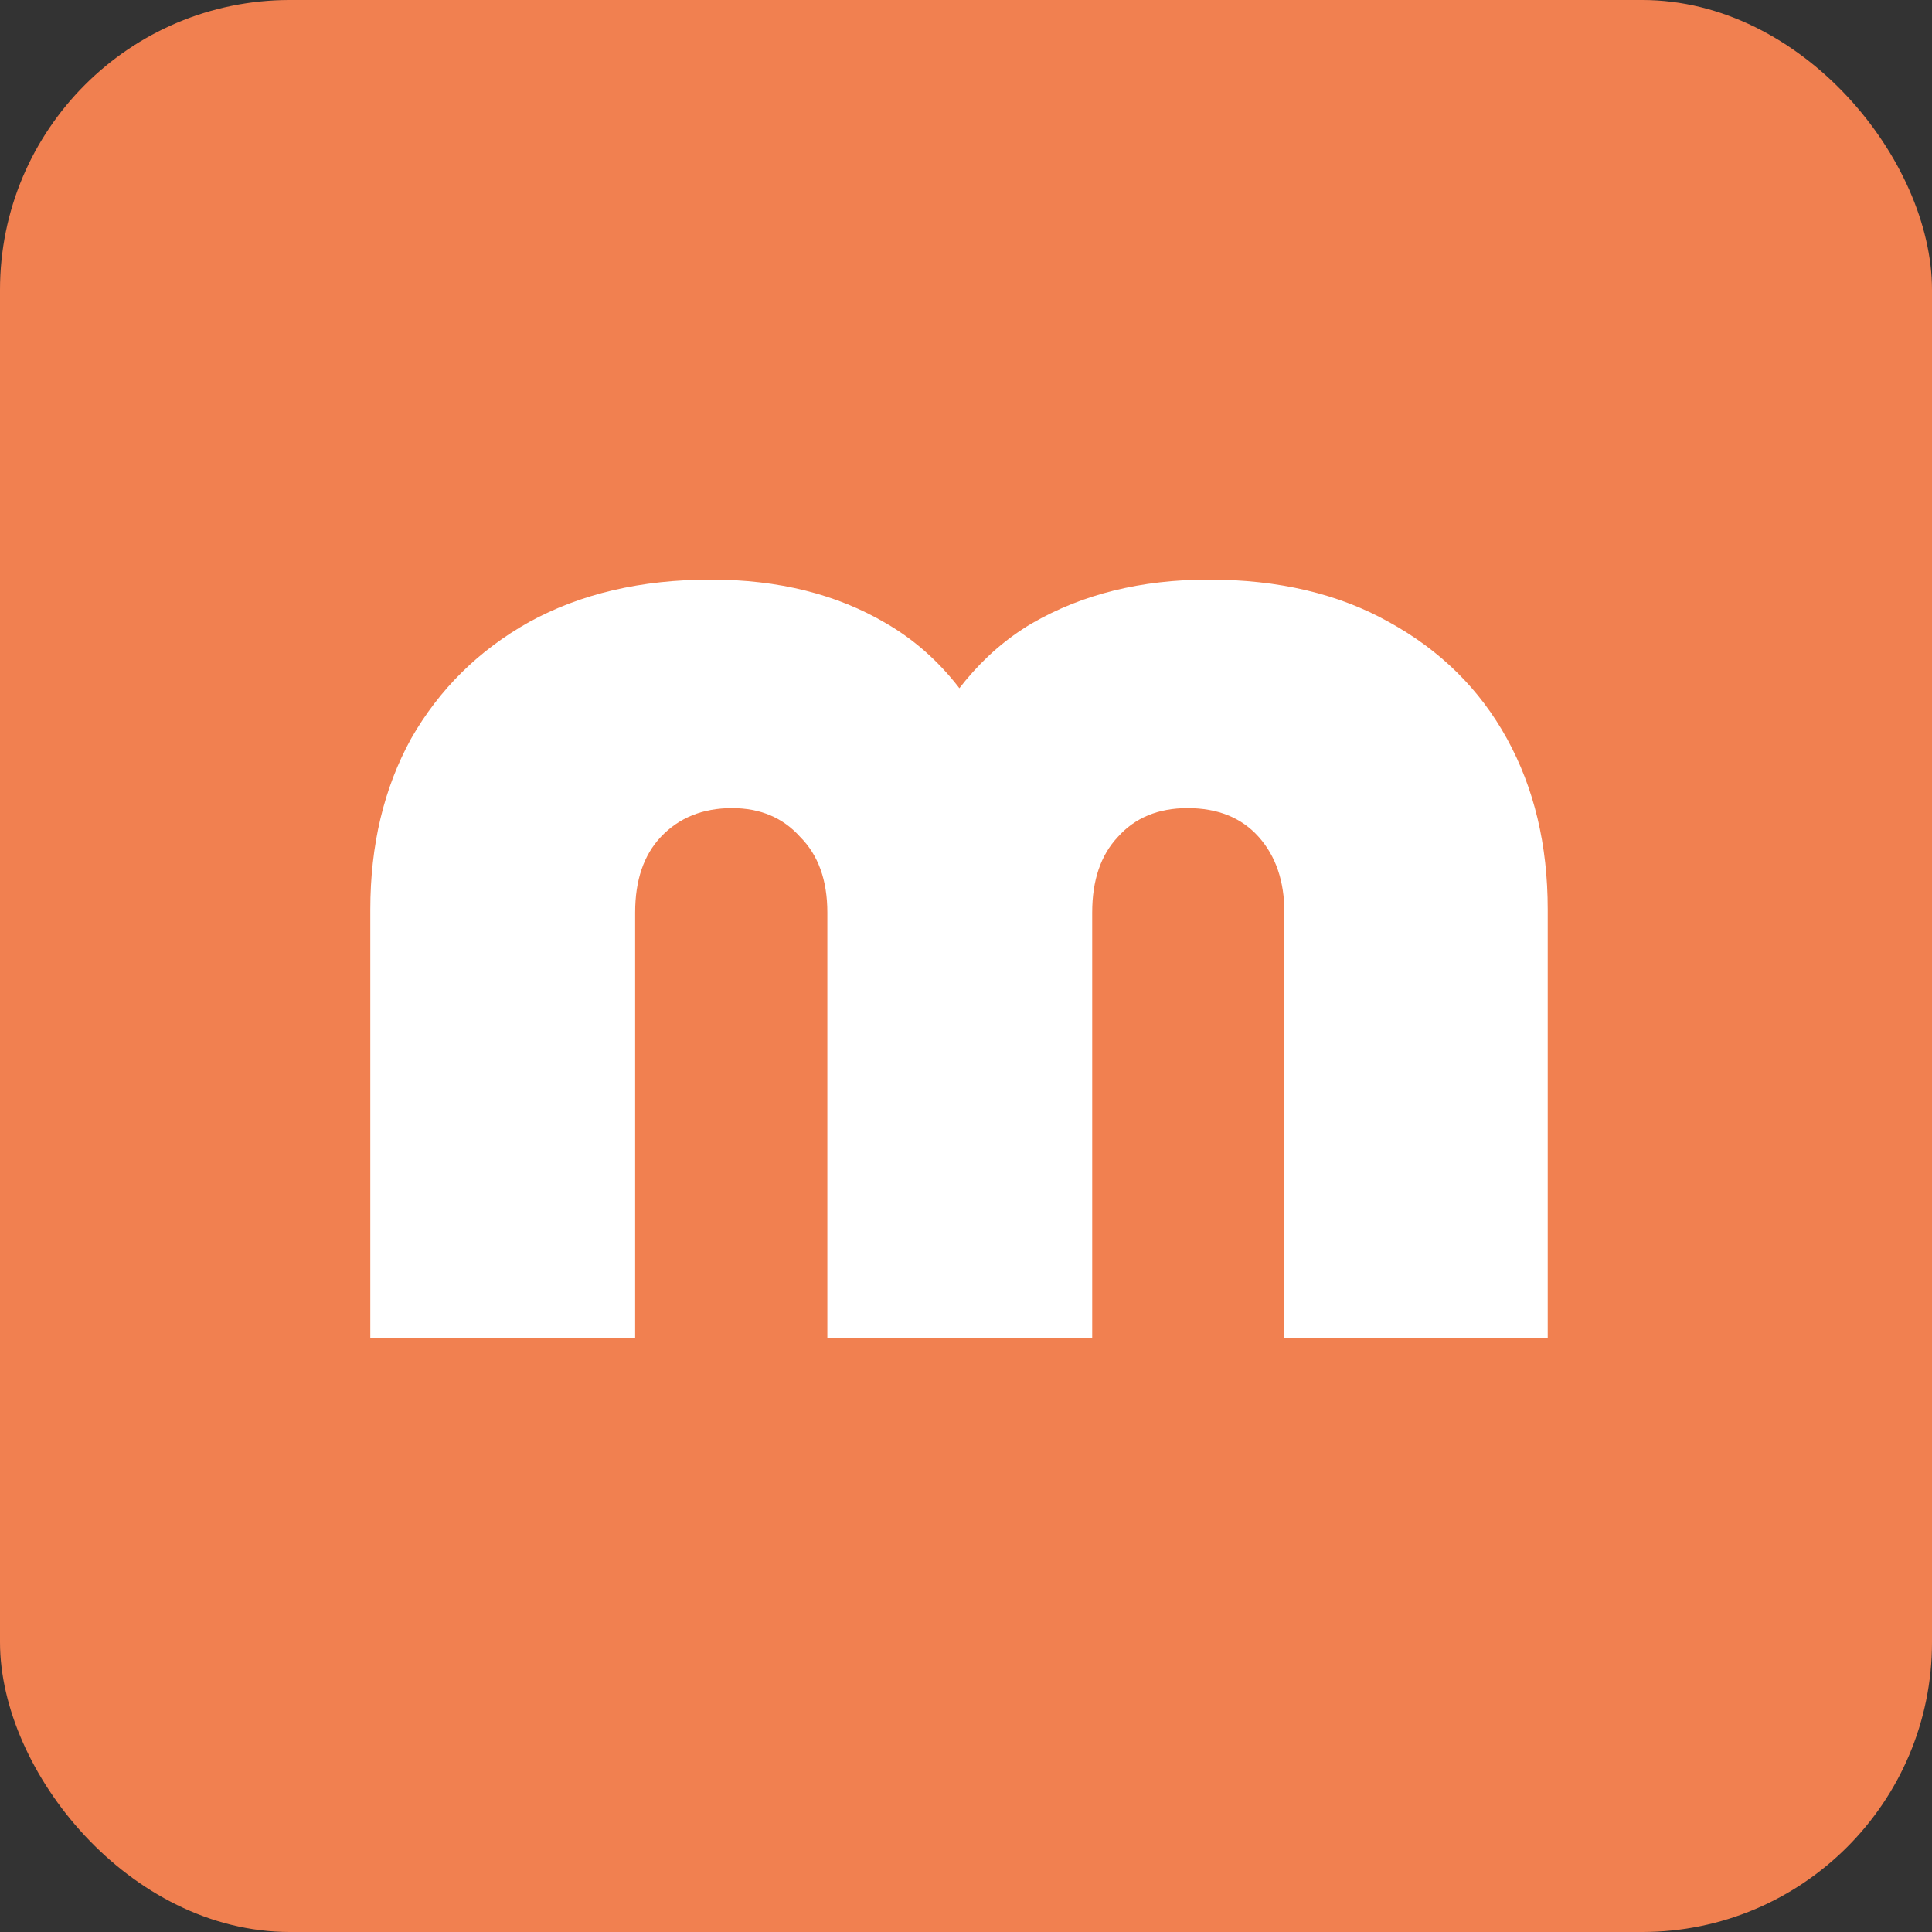
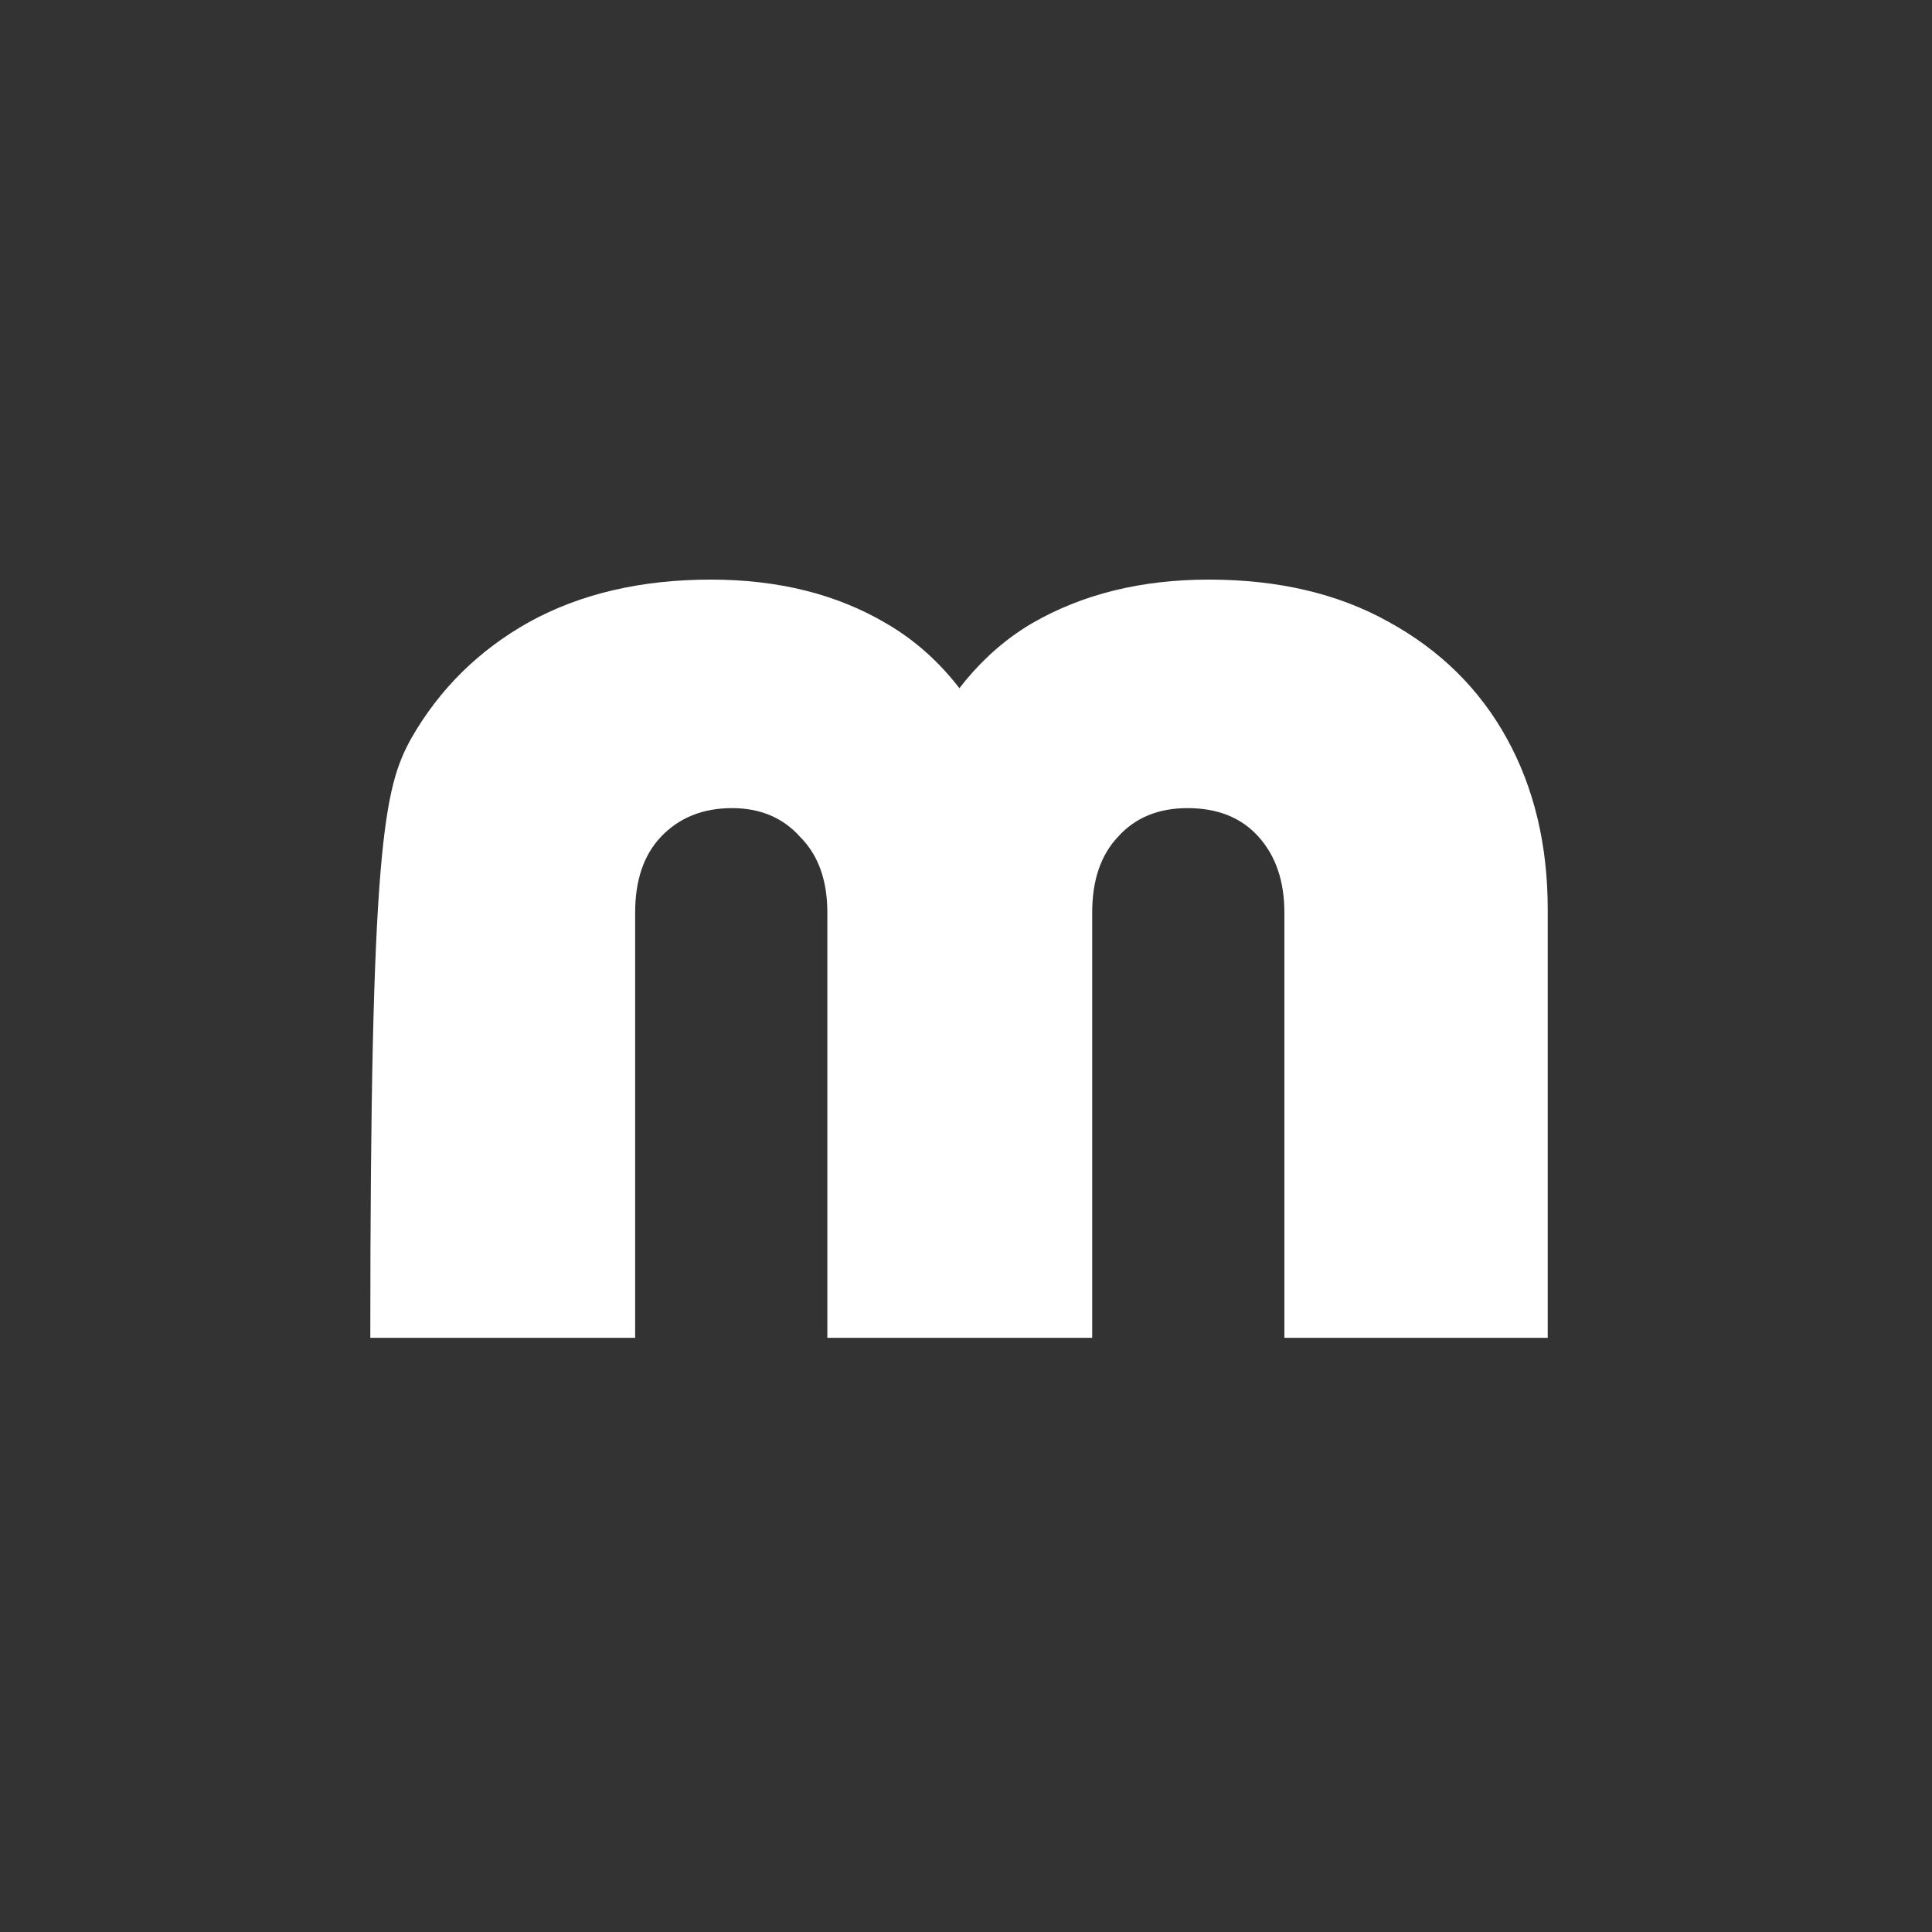
<svg xmlns="http://www.w3.org/2000/svg" width="120" height="120" viewBox="0 0 120 120" fill="none">
  <rect x="0" y="0" width="120" height="120" fill="#333333" stroke="none" />
-   <rect width="120" height="120" rx="18" fill="#F18050" />
-   <path d="M23 83.094V56.492C23 52.481 23.846 48.941 25.538 45.87C27.293 42.799 29.737 40.387 32.87 38.632C36.066 36.877 39.826 36 44.15 36C48.349 36 51.983 36.909 55.054 38.726C58.187 40.543 60.6 43.457 62.292 47.468H56.84C58.595 43.457 61.007 40.543 64.078 38.726C67.211 36.909 70.877 36 75.076 36C79.4 36 83.129 36.877 86.262 38.632C89.458 40.387 91.902 42.799 93.594 45.87C95.286 48.941 96.132 52.481 96.132 56.492V83.094H79.776V56.68C79.776 54.737 79.243 53.171 78.178 51.98C77.113 50.789 75.64 50.194 73.76 50.194C71.943 50.194 70.501 50.789 69.436 51.98C68.371 53.108 67.838 54.675 67.838 56.68V83.094H51.388V56.68C51.388 54.675 50.824 53.108 49.696 51.98C48.631 50.789 47.221 50.194 45.466 50.194C43.649 50.194 42.176 50.789 41.048 51.98C39.983 53.108 39.45 54.675 39.45 56.68V83.094H23Z" fill="white" />
+   <path d="M23 83.094C23 52.481 23.846 48.941 25.538 45.87C27.293 42.799 29.737 40.387 32.87 38.632C36.066 36.877 39.826 36 44.15 36C48.349 36 51.983 36.909 55.054 38.726C58.187 40.543 60.6 43.457 62.292 47.468H56.84C58.595 43.457 61.007 40.543 64.078 38.726C67.211 36.909 70.877 36 75.076 36C79.4 36 83.129 36.877 86.262 38.632C89.458 40.387 91.902 42.799 93.594 45.87C95.286 48.941 96.132 52.481 96.132 56.492V83.094H79.776V56.68C79.776 54.737 79.243 53.171 78.178 51.98C77.113 50.789 75.64 50.194 73.76 50.194C71.943 50.194 70.501 50.789 69.436 51.98C68.371 53.108 67.838 54.675 67.838 56.68V83.094H51.388V56.68C51.388 54.675 50.824 53.108 49.696 51.98C48.631 50.789 47.221 50.194 45.466 50.194C43.649 50.194 42.176 50.789 41.048 51.98C39.983 53.108 39.45 54.675 39.45 56.68V83.094H23Z" fill="white" />
</svg>